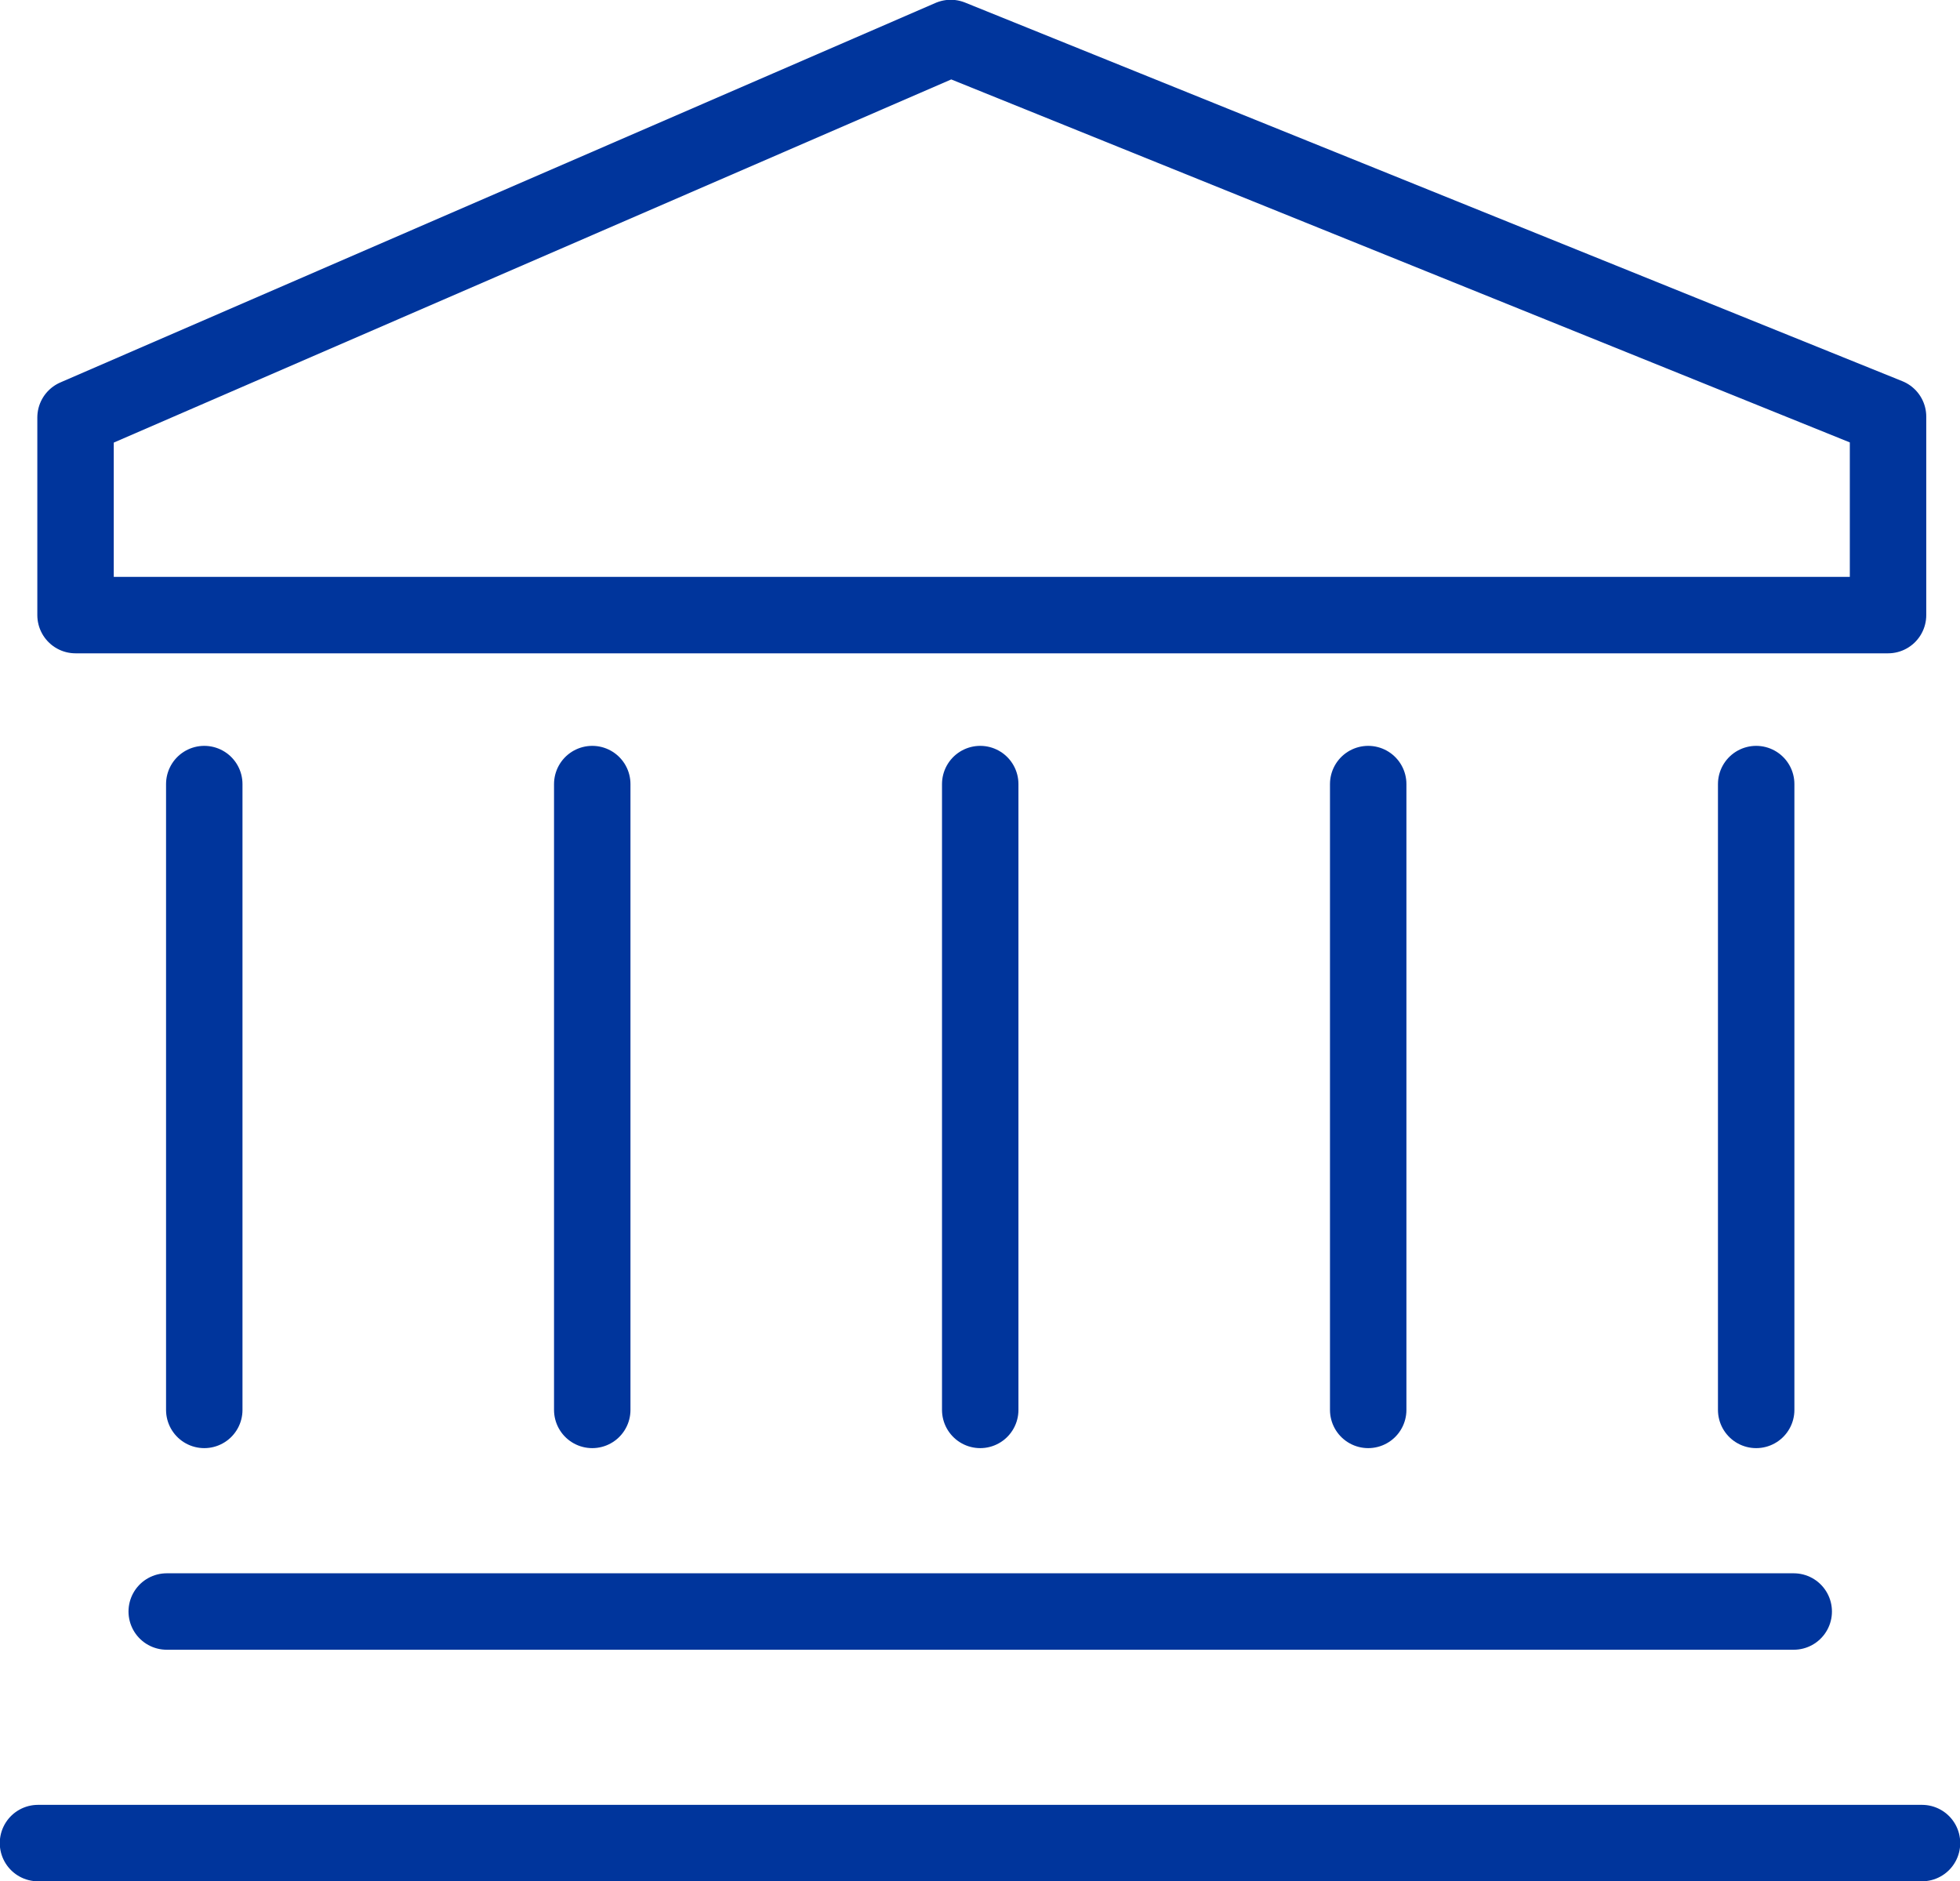
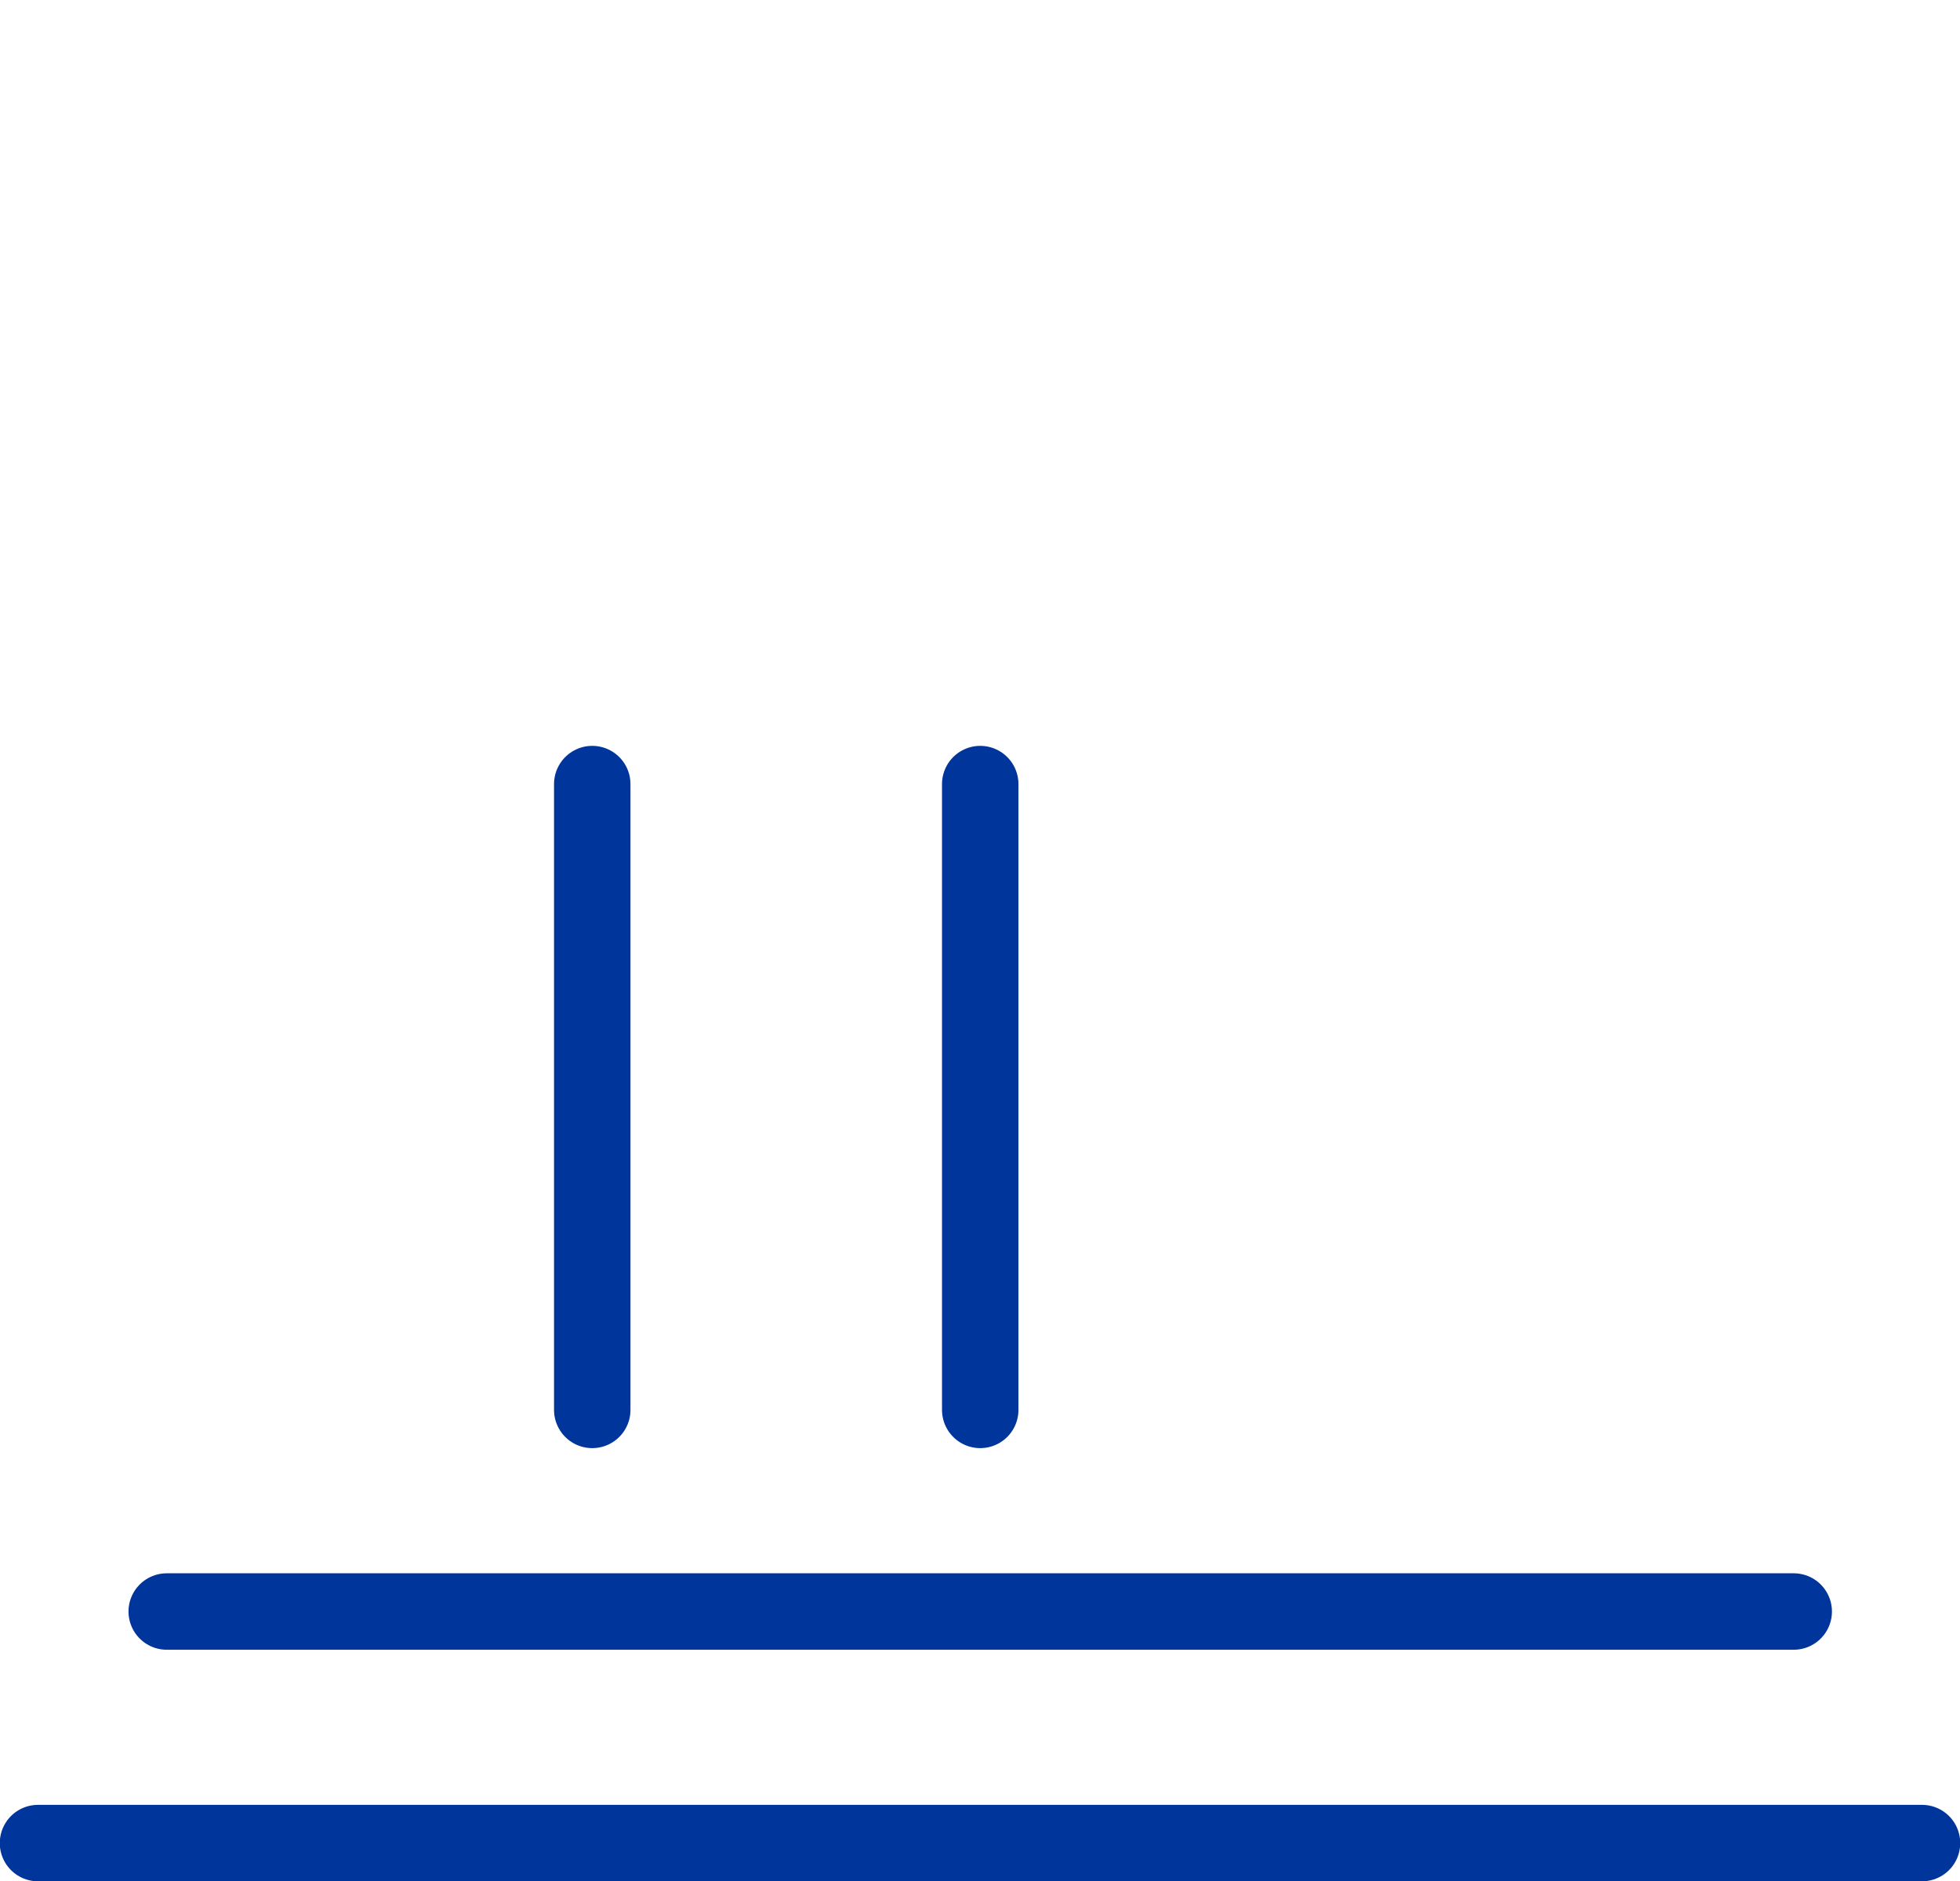
<svg xmlns="http://www.w3.org/2000/svg" id="Layer_2" data-name="Layer 2" viewBox="0 0 43.85 42.08">
  <defs>
    <style> .cls-1 { fill: none; stroke: #00359c; stroke-linecap: round; stroke-linejoin: round; stroke-width: 1.71px; } </style>
  </defs>
  <g id="Layer_1-2" data-name="Layer 1">
    <g>
-       <polygon class="cls-1" points="21.27 .85 1.69 9.34 1.69 13.76 42.24 13.76 42.24 9.32 21.27 .85" />
      <line class="cls-1" x1="40.13" y1="36.05" x2="3.73" y2="36.05" />
      <g>
-         <line class="cls-1" x1="4.57" y1="17.54" x2="4.57" y2="31.54" />
-         <line class="cls-1" x1="39.29" y1="17.54" x2="39.29" y2="31.54" />
-         <line class="cls-1" x1="30.61" y1="17.54" x2="30.61" y2="31.54" />
        <line class="cls-1" x1="13.25" y1="17.54" x2="13.25" y2="31.54" />
        <line class="cls-1" x1="21.93" y1="17.54" x2="21.93" y2="31.54" />
      </g>
      <line class="cls-1" x1="43" y1="41.23" x2=".85" y2="41.23" />
    </g>
  </g>
</svg>